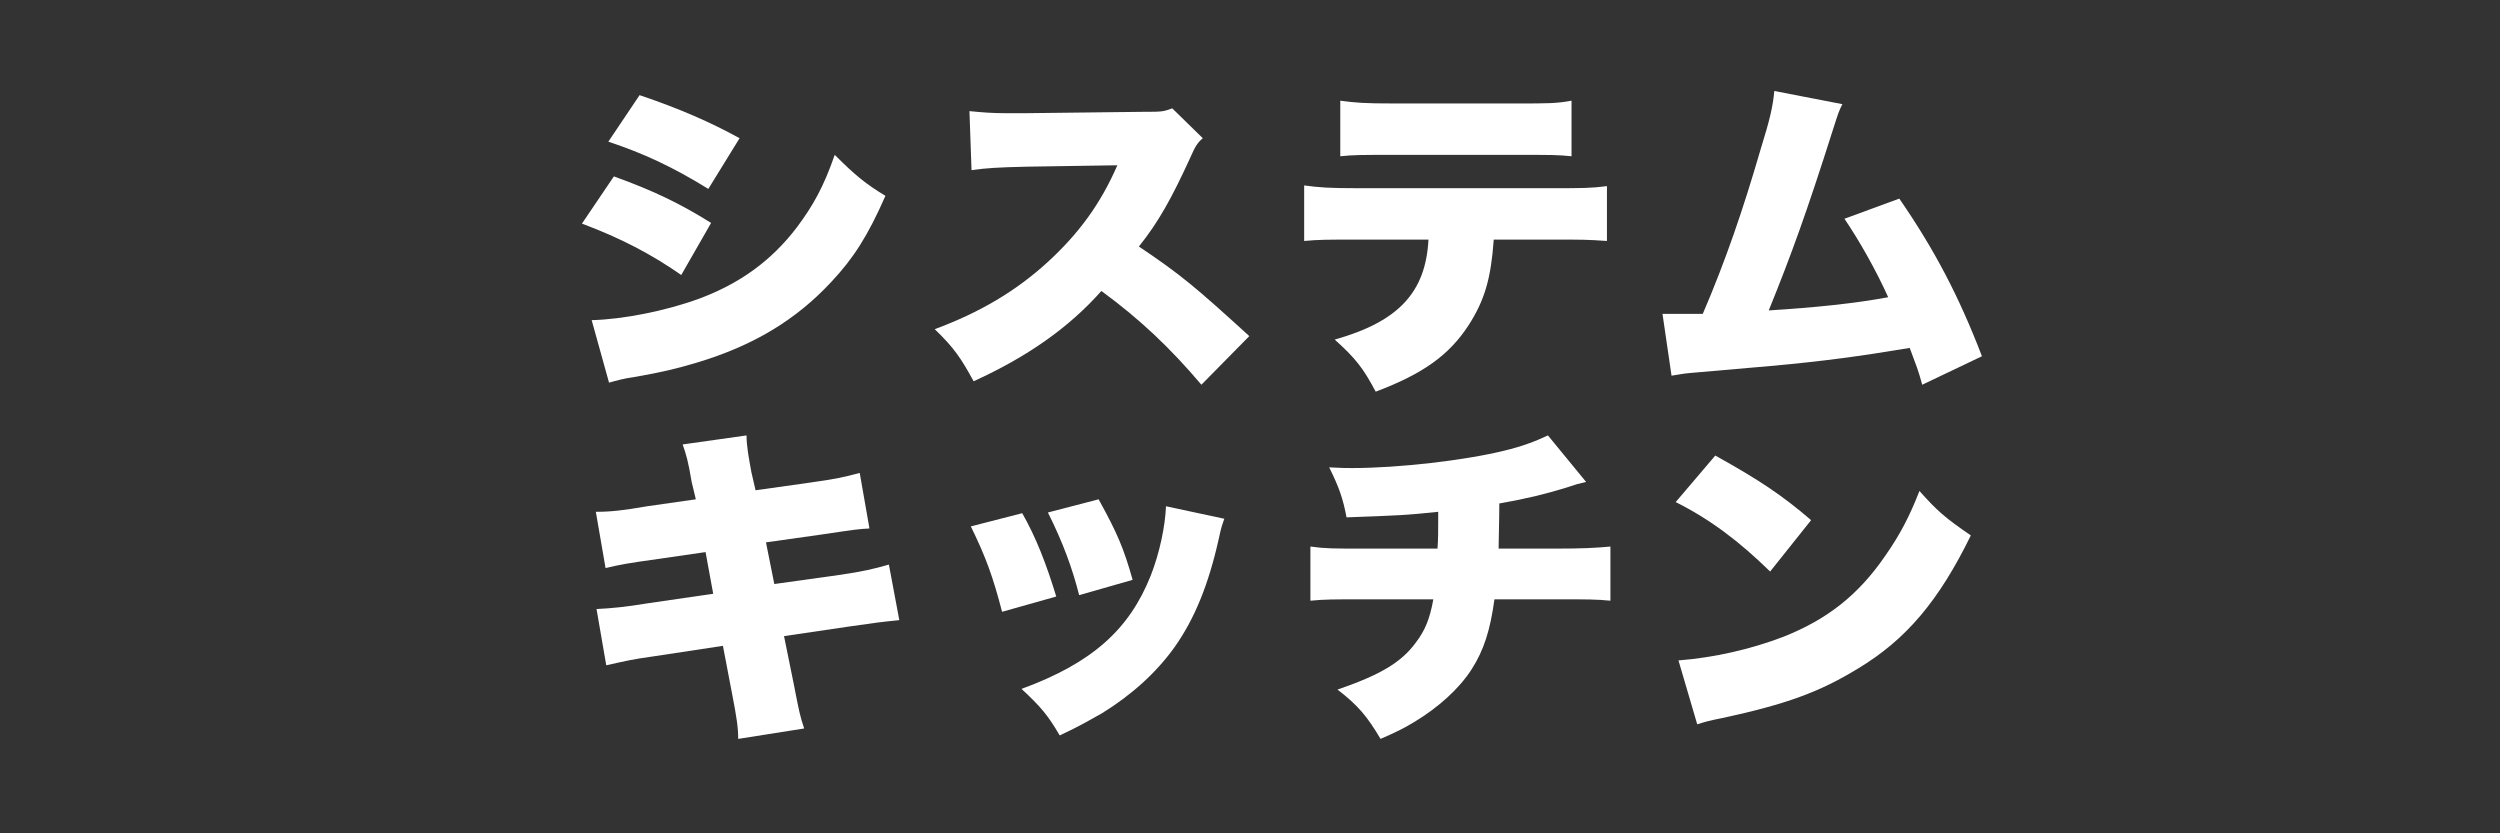
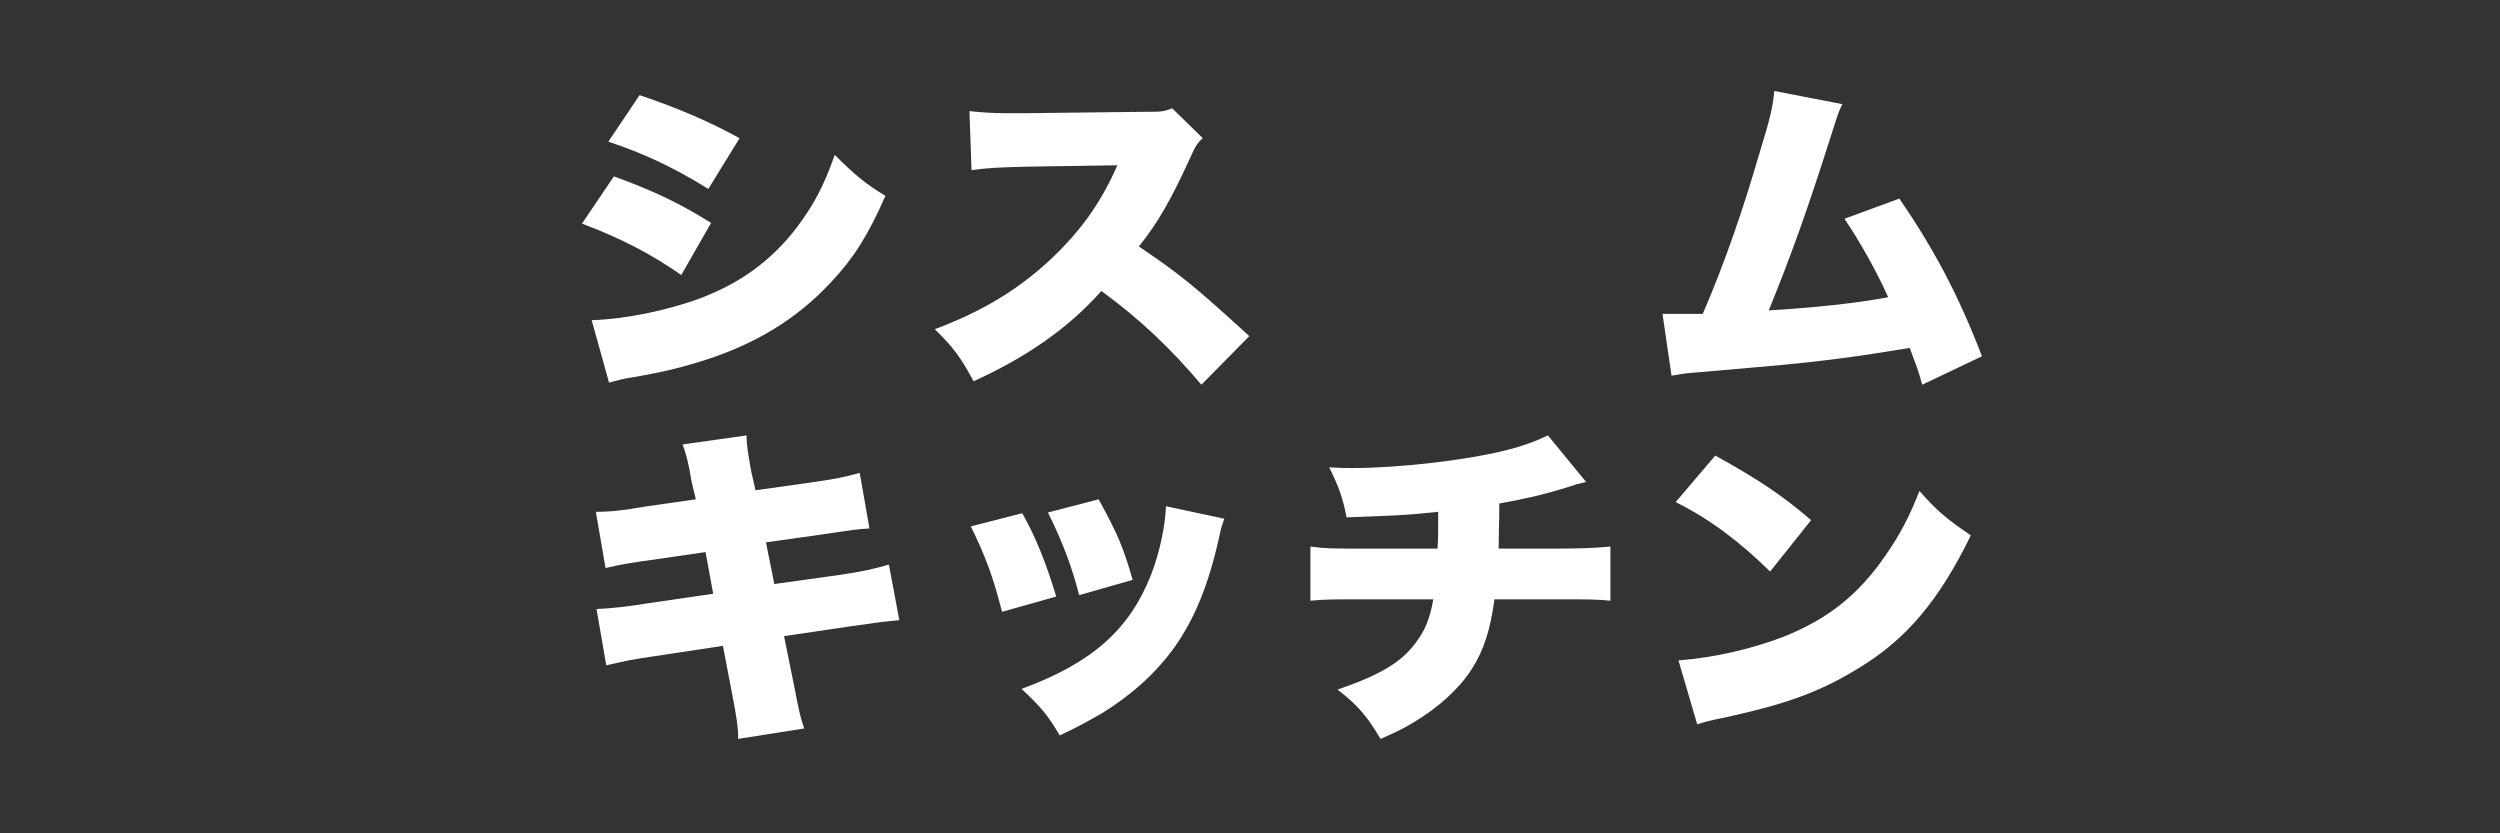
<svg xmlns="http://www.w3.org/2000/svg" version="1.1" x="0px" y="0px" viewBox="0 0 360 120" style="enable-background:new 0 0 360 120;" xml:space="preserve">
  <rect x="0" y="0" width="360" height="120" fill="#333333" stroke="none" />
  <g>
    <path style="fill:#FFFFFF;" d="M88.4,25.4c5.8,2.1,9.5,3.9,14,6.7l-4.3,7.5c-4.3-3-8.7-5.3-14.3-7.4L88.4,25.4z M85.2,46.1    c4.4-0.1,10.6-1.3,15.5-3.1c5.9-2.2,10.4-5.5,14-10.2c2.4-3.2,3.9-5.9,5.5-10.5c3,3,4.5,4.2,7.3,5.9c-2.5,5.7-4.6,9-7.8,12.4    c-5.1,5.5-11.3,9.2-19.3,11.6c-3,0.9-5.1,1.4-9.1,2.1c-1.5,0.2-2.5,0.5-3.6,0.8L85.2,46.1z M92.1,13.7c5.9,2,10.2,3.9,14.4,6.2    l-4.5,7.3c-5.2-3.2-9.3-5.1-14.4-6.8L92.1,13.7z" />
    <path style="fill:#FFFFFF;" d="M173,55.4c-4.4-5.2-8.8-9.4-14.4-13.5c-4.7,5.3-10.7,9.5-18.4,13c-1.8-3.3-2.8-4.8-5.6-7.5    c6.5-2.4,11.7-5.5,16.2-9.6c4.6-4.2,7.7-8.5,10.1-14l-13,0.2c-4.3,0.1-5.9,0.2-8,0.5l-0.3-8.5c2,0.2,3.3,0.3,5.3,0.3    c0.4,0,1.4,0,2.8,0l17.1-0.2c2.4,0,2.7,0,4-0.5l4.4,4.3c-0.8,0.7-1.1,1.2-1.8,2.8c-2.7,5.9-4.6,9.3-7.4,12.8    c6.1,4.1,8.1,5.8,15.9,12.9L173,55.4z" />
-     <path style="fill:#FFFFFF;" d="M215.1,34.5c-0.4,5.6-1.3,8.7-3.6,12.3c-2.8,4.3-6.5,7-13.4,9.6c-1.8-3.4-2.9-4.8-5.9-7.5    c9.2-2.6,13.1-6.8,13.5-14.4h-10.3c-4.2,0-5.5,0-7.6,0.2v-8c2.2,0.3,3.6,0.4,7.7,0.4h27.9c4.5,0,5.7,0,8-0.3v7.9    c-2.9-0.2-3.4-0.2-7.8-0.2H215.1z M193,14.5c2.3,0.3,3.4,0.4,7.8,0.4h17.5c4.7,0,5.8,0,8-0.4v8c-2-0.2-2.8-0.2-7.9-0.2h-17.8    c-4.3,0-5.7,0-7.6,0.2V14.5z" />
    <path style="fill:#FFFFFF;" d="M265.3,15c-0.5,1-0.6,1.3-1.3,3.5c-3.9,12.3-6.1,18.3-9.3,26.2c6.5-0.4,12.4-1,17.2-1.9    c-1.8-4-4.2-8.2-6.3-11.3l7.9-2.9c5.1,7.4,8.6,14.1,11.9,22.7l-8.6,4.1c-0.6-2.2-0.8-2.6-1.8-5.3c-7.2,1.2-12.3,1.9-20,2.6    l-11.5,1c-1.2,0.1-1.5,0.2-2.8,0.4l-1.3-8.9c0.9,0,1.3,0,1.6,0c0.3,0,0.7,0,1.3,0l1.6,0c0.6,0,0.8,0,1.3,0    c3.3-7.7,5.8-15,8.3-23.6c1.4-4.5,1.8-6.3,2-8.5L265.3,15z" />
    <path style="fill:#FFFFFF;" d="M99.6,69.4c-0.5-3-0.8-4-1.3-5.4l9.2-1.3c0,1.5,0.3,3.1,0.7,5.3l0.6,2.6l7.8-1.1    c3.6-0.5,5-0.8,7.2-1.4l1.4,8c-1.7,0.1-1.7,0.1-7.1,0.9l-7.8,1.1l1.2,6l9.3-1.3c3.5-0.5,5.1-0.9,7.2-1.5l1.5,8    c-2.9,0.3-2.9,0.3-7.1,0.9l-9.5,1.4l1.4,6.9c0.8,4.1,0.9,4.6,1.5,6.4l-9.5,1.5c0-1.6-0.2-3-0.9-6.6l-1.3-6.8l-9.9,1.5    c-3.5,0.5-3.7,0.6-6.9,1.3l-1.4-8.1c2.1-0.1,4.2-0.3,7.2-0.8l9.6-1.4l-1.1-6l-6.9,1c-4.3,0.6-5.4,0.8-7.5,1.3l-1.4-8.1    c2.2,0,3.9-0.2,7.4-0.8l7-1L99.6,69.4z" />
    <path style="fill:#FFFFFF;" d="M147.2,73.9c2,3.5,3.5,7.4,4.9,12l-7.8,2.2c-1.3-5-2.3-7.8-4.5-12.3L147.2,73.9z M176.3,74.7    c-0.3,0.9-0.4,1-0.8,2.9c-1.5,6.7-3.5,11.5-6.3,15.5c-2.7,3.8-6.3,7-10.5,9.6c-1.8,1-3.1,1.8-6.1,3.2c-1.7-2.9-2.7-4.1-5.5-6.7    c10.1-3.7,15.5-8.5,18.6-16.3c1.3-3.3,2.1-7.2,2.2-10L176.3,74.7z M158.2,71.9c2.7,4.9,3.6,7,4.9,11.6l-7.7,2.2    c-1-3.9-2.3-7.5-4.5-11.9L158.2,71.9z" />
    <path style="fill:#FFFFFF;" d="M228.4,69.4c-1.3,0.3-1.3,0.3-2.8,0.8c-2.9,0.9-5.7,1.6-9.7,2.3c0,2.4-0.1,5.4-0.1,6.5h8.2    c3.9,0,5.8-0.1,7.9-0.3v7.8c-2-0.2-3.3-0.2-7.8-0.2h-8.9c-0.6,4.4-1.5,7.3-3.3,10.1c-1.8,2.8-4.8,5.5-8.3,7.6    c-1.5,0.9-2.5,1.4-4.8,2.4c-1.9-3.2-3.2-4.8-6.2-7.1c6.1-2.1,9.2-3.9,11.3-6.8c1.3-1.7,2-3.4,2.5-6.2h-9.9c-4.6,0-5.7,0-7.8,0.2    v-7.8c2.1,0.3,3.3,0.3,8,0.3H207c0.1-1.4,0.1-2.3,0.1-4v-1.3c-4.8,0.5-5.2,0.5-13.2,0.8c-0.5-2.7-1.1-4.4-2.5-7.2    c1.7,0.1,2.6,0.1,3.3,0.1c6.7,0,16.2-1.1,21.9-2.5c2.5-0.6,4.4-1.3,6.3-2.2L228.4,69.4z" />
    <path style="fill:#FFFFFF;" d="M247,65.6c6.3,3.5,9.6,5.7,13.8,9.3l-5.9,7.4c-4.4-4.3-8.6-7.5-13.6-10L247,65.6z M241.7,95.1    c5.1-0.4,10.4-1.6,15.1-3.4c6.3-2.5,10.8-6,14.7-11.7c2.1-3,3.5-5.7,4.9-9.3c2.5,2.8,3.6,3.8,7.4,6.4c-4.6,9.4-9.3,15-16.3,19.2    c-5.4,3.3-10.2,5.1-19.5,7.1c-2,0.4-2.3,0.5-3.6,0.9L241.7,95.1z" />
  </g>
</svg>